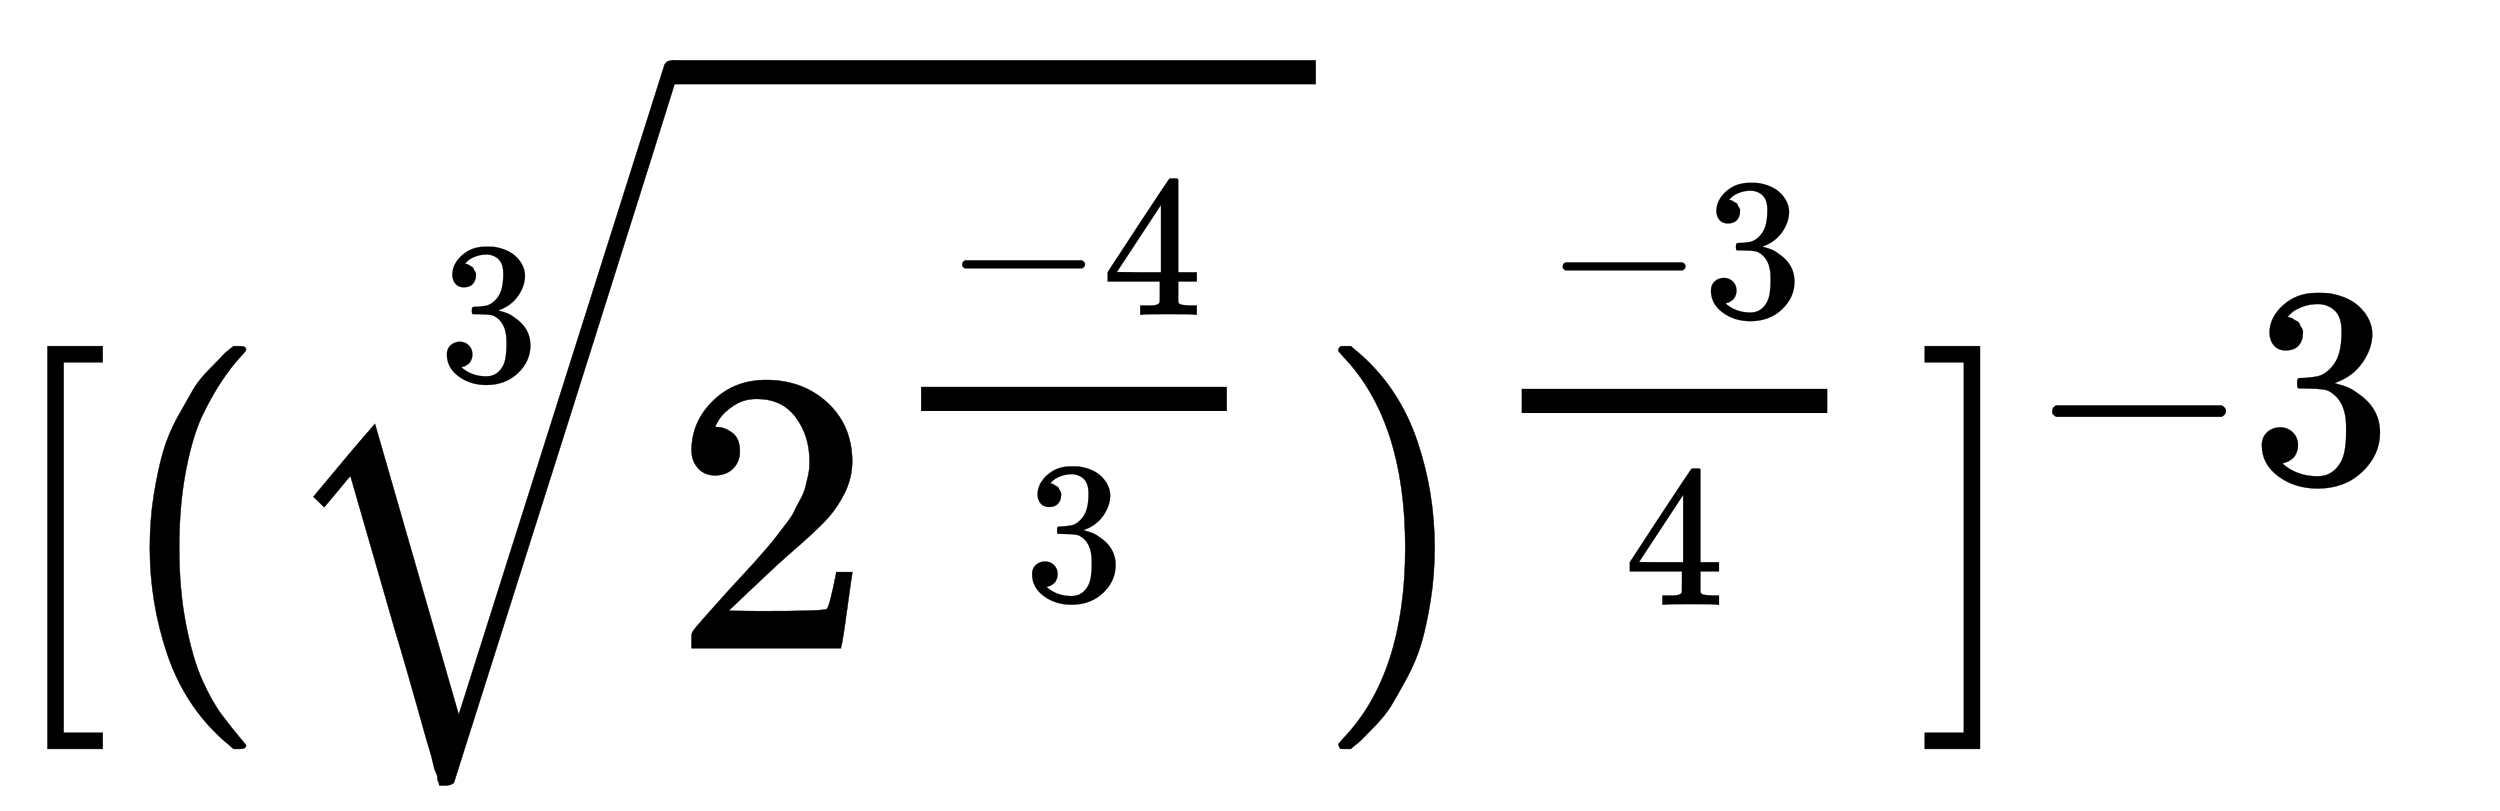
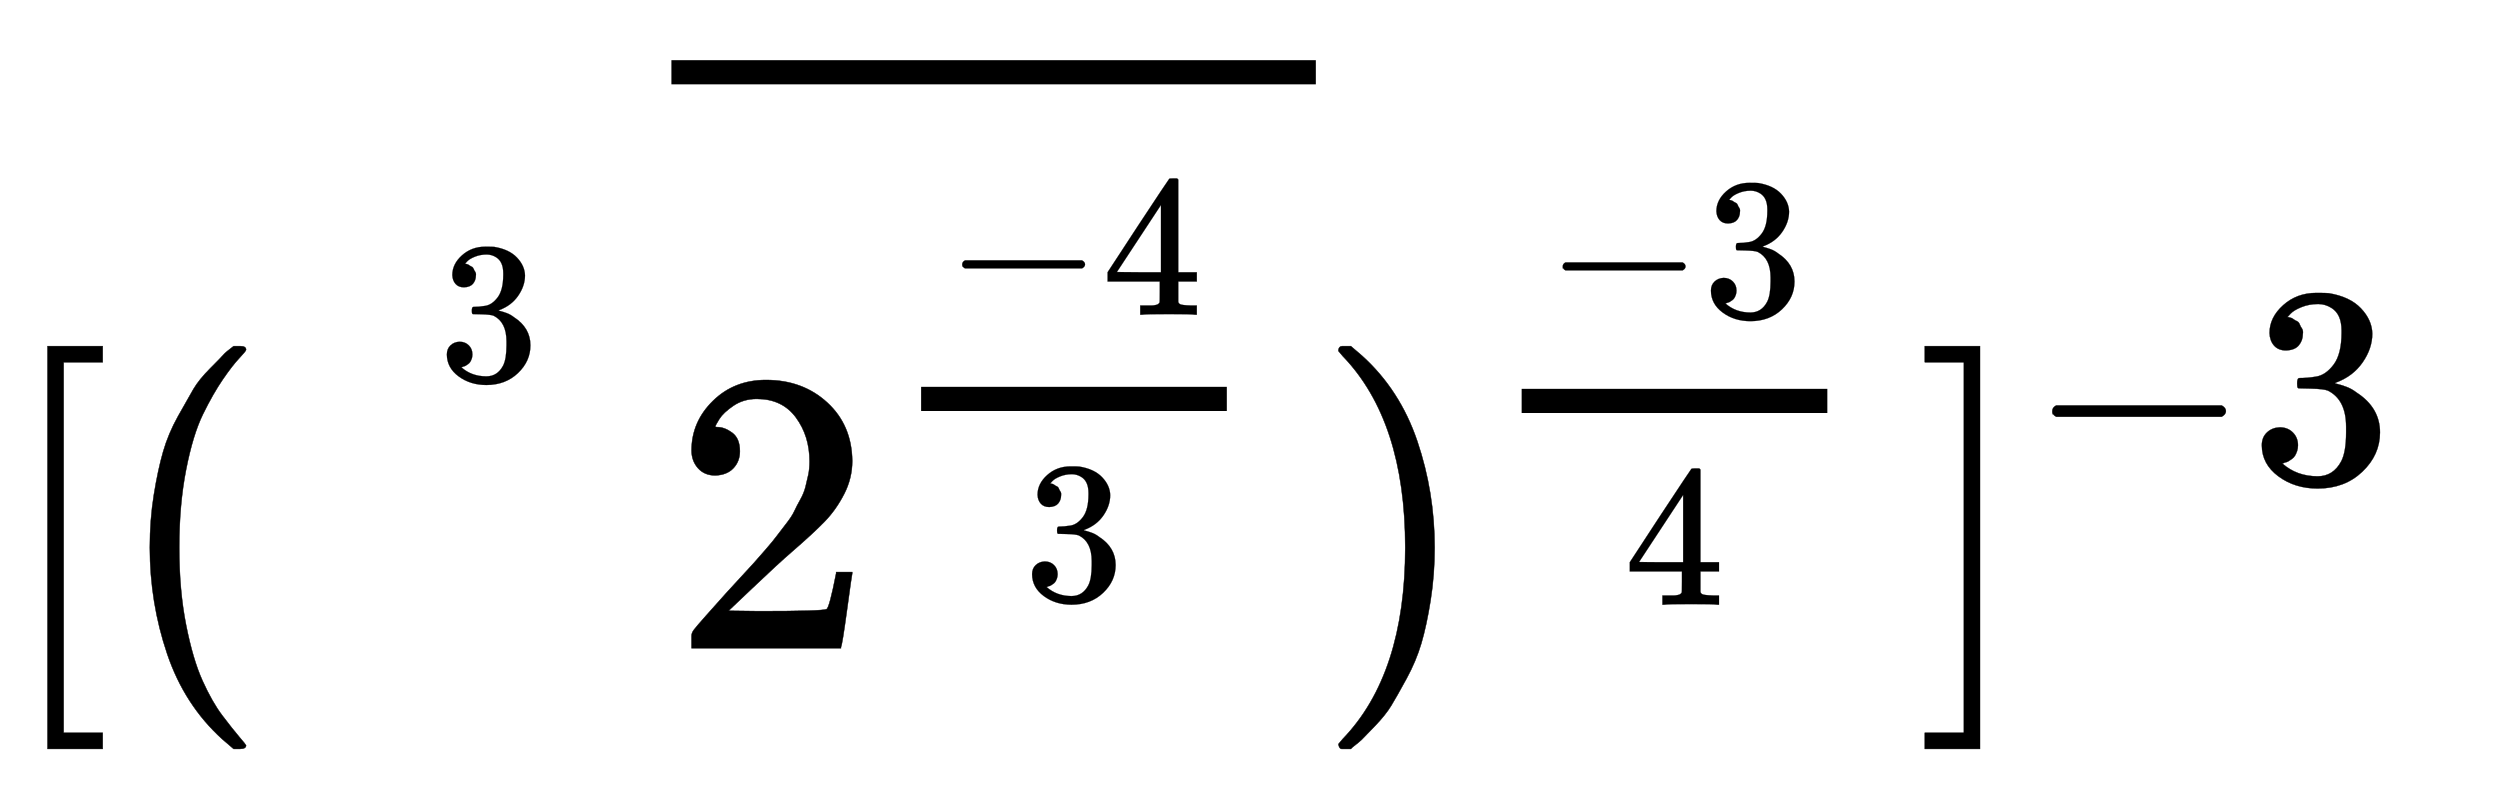
<svg xmlns="http://www.w3.org/2000/svg" xmlns:xlink="http://www.w3.org/1999/xlink" width="14.416ex" height="4.676ex" viewBox="0 -1609.4 6207.1 2013.3" role="img" focusable="false" style="vertical-align: -0.938ex;">
  <defs>
    <path stroke-width="1" id="E22-MJMAIN-5B" d="M118 -250V750H255V710H158V-210H255V-250H118Z" />
    <path stroke-width="1" id="E22-MJMAIN-28" d="M94 250Q94 319 104 381T127 488T164 576T202 643T244 695T277 729T302 750H315H319Q333 750 333 741Q333 738 316 720T275 667T226 581T184 443T167 250T184 58T225 -81T274 -167T316 -220T333 -241Q333 -250 318 -250H315H302L274 -226Q180 -141 137 -14T94 250Z" />
    <path stroke-width="1" id="E22-MJMAIN-32" d="M109 429Q82 429 66 447T50 491Q50 562 103 614T235 666Q326 666 387 610T449 465Q449 422 429 383T381 315T301 241Q265 210 201 149L142 93L218 92Q375 92 385 97Q392 99 409 186V189H449V186Q448 183 436 95T421 3V0H50V19V31Q50 38 56 46T86 81Q115 113 136 137Q145 147 170 174T204 211T233 244T261 278T284 308T305 340T320 369T333 401T340 431T343 464Q343 527 309 573T212 619Q179 619 154 602T119 569T109 550Q109 549 114 549Q132 549 151 535T170 489Q170 464 154 447T109 429Z" />
    <path stroke-width="1" id="E22-MJMAIN-2212" d="M84 237T84 250T98 270H679Q694 262 694 250T679 230H98Q84 237 84 250Z" />
    <path stroke-width="1" id="E22-MJMAIN-34" d="M462 0Q444 3 333 3Q217 3 199 0H190V46H221Q241 46 248 46T265 48T279 53T286 61Q287 63 287 115V165H28V211L179 442Q332 674 334 675Q336 677 355 677H373L379 671V211H471V165H379V114Q379 73 379 66T385 54Q393 47 442 46H471V0H462ZM293 211V545L74 212L183 211H293Z" />
    <path stroke-width="1" id="E22-MJMAIN-33" d="M127 463Q100 463 85 480T69 524Q69 579 117 622T233 665Q268 665 277 664Q351 652 390 611T430 522Q430 470 396 421T302 350L299 348Q299 347 308 345T337 336T375 315Q457 262 457 175Q457 96 395 37T238 -22Q158 -22 100 21T42 130Q42 158 60 175T105 193Q133 193 151 175T169 130Q169 119 166 110T159 94T148 82T136 74T126 70T118 67L114 66Q165 21 238 21Q293 21 321 74Q338 107 338 175V195Q338 290 274 322Q259 328 213 329L171 330L168 332Q166 335 166 348Q166 366 174 366Q202 366 232 371Q266 376 294 413T322 525V533Q322 590 287 612Q265 626 240 626Q208 626 181 615T143 592T132 580H135Q138 579 143 578T153 573T165 566T175 555T183 540T186 520Q186 498 172 481T127 463Z" />
-     <path stroke-width="1" id="E22-MJSZ2-221A" d="M1001 1150Q1017 1150 1020 1132Q1020 1127 741 244L460 -643Q453 -650 436 -650H424Q423 -647 423 -645T421 -640T419 -631T415 -617T408 -594T399 -560T385 -512T367 -448T343 -364T312 -259L203 119L138 41L111 67L212 188L264 248L472 -474L983 1140Q988 1150 1001 1150Z" />
    <path stroke-width="1" id="E22-MJMAIN-29" d="M60 749L64 750Q69 750 74 750H86L114 726Q208 641 251 514T294 250Q294 182 284 119T261 12T224 -76T186 -143T145 -194T113 -227T90 -246Q87 -249 86 -250H74Q66 -250 63 -250T58 -247T55 -238Q56 -237 66 -225Q221 -64 221 250T66 725Q56 737 55 738Q55 746 60 749Z" />
-     <path stroke-width="1" id="E22-MJMAIN-5D" d="M22 710V750H159V-250H22V-210H119V710H22Z" />
+     <path stroke-width="1" id="E22-MJMAIN-5D" d="M22 710V750H159V-250H22V-210H119V710H22" />
  </defs>
  <g stroke="currentColor" fill="currentColor" stroke-width="0" transform="matrix(1 0 0 -1 0 0)">
    <use xlink:href="#E22-MJMAIN-5B" x="0" y="0" />
    <g transform="translate(278,0)">
      <use xlink:href="#E22-MJMAIN-28" x="0" y="0" />
      <g transform="translate(389,0)">
        <use transform="scale(0.5)" xlink:href="#E22-MJMAIN-33" x="843" y="1329" />
        <use xlink:href="#E22-MJSZ2-221A" x="0" y="309" />
        <rect stroke="none" width="1600" height="60" x="1000" y="1400" />
        <g transform="translate(1000,0)">
          <use xlink:href="#E22-MJMAIN-32" x="0" y="0" />
          <g transform="translate(500,0)">
            <g transform="translate(0,443)">
              <g transform="translate(120,0)">
                <rect stroke="none" width="759" height="60" x="0" y="146" />
                <g transform="translate(60,385)">
                  <use transform="scale(0.5)" xlink:href="#E22-MJMAIN-2212" x="0" y="0" />
                  <use transform="scale(0.5)" xlink:href="#E22-MJMAIN-34" x="778" y="0" />
                </g>
                <use transform="scale(0.5)" xlink:href="#E22-MJMAIN-33" x="509" y="-648" />
              </g>
            </g>
          </g>
        </g>
      </g>
    </g>
    <use xlink:href="#E22-MJMAIN-29" x="3268" y="0" />
    <g transform="translate(3658,0)">
      <g transform="translate(0,438)">
        <g transform="translate(120,0)">
          <rect stroke="none" width="759" height="60" x="0" y="146" />
          <g transform="translate(60,385)">
            <use transform="scale(0.5)" xlink:href="#E22-MJMAIN-2212" x="0" y="0" />
            <use transform="scale(0.5)" xlink:href="#E22-MJMAIN-33" x="778" y="0" />
          </g>
          <use transform="scale(0.5)" xlink:href="#E22-MJMAIN-34" x="509" y="-660" />
        </g>
      </g>
    </g>
    <use xlink:href="#E22-MJMAIN-5D" x="4757" y="0" />
    <g transform="translate(5036,0)">
      <g transform="translate(0,412)">
        <use transform="scale(0.707)" xlink:href="#E22-MJMAIN-2212" x="0" y="0" />
        <use transform="scale(0.707)" xlink:href="#E22-MJMAIN-33" x="778" y="0" />
      </g>
    </g>
  </g>
</svg>